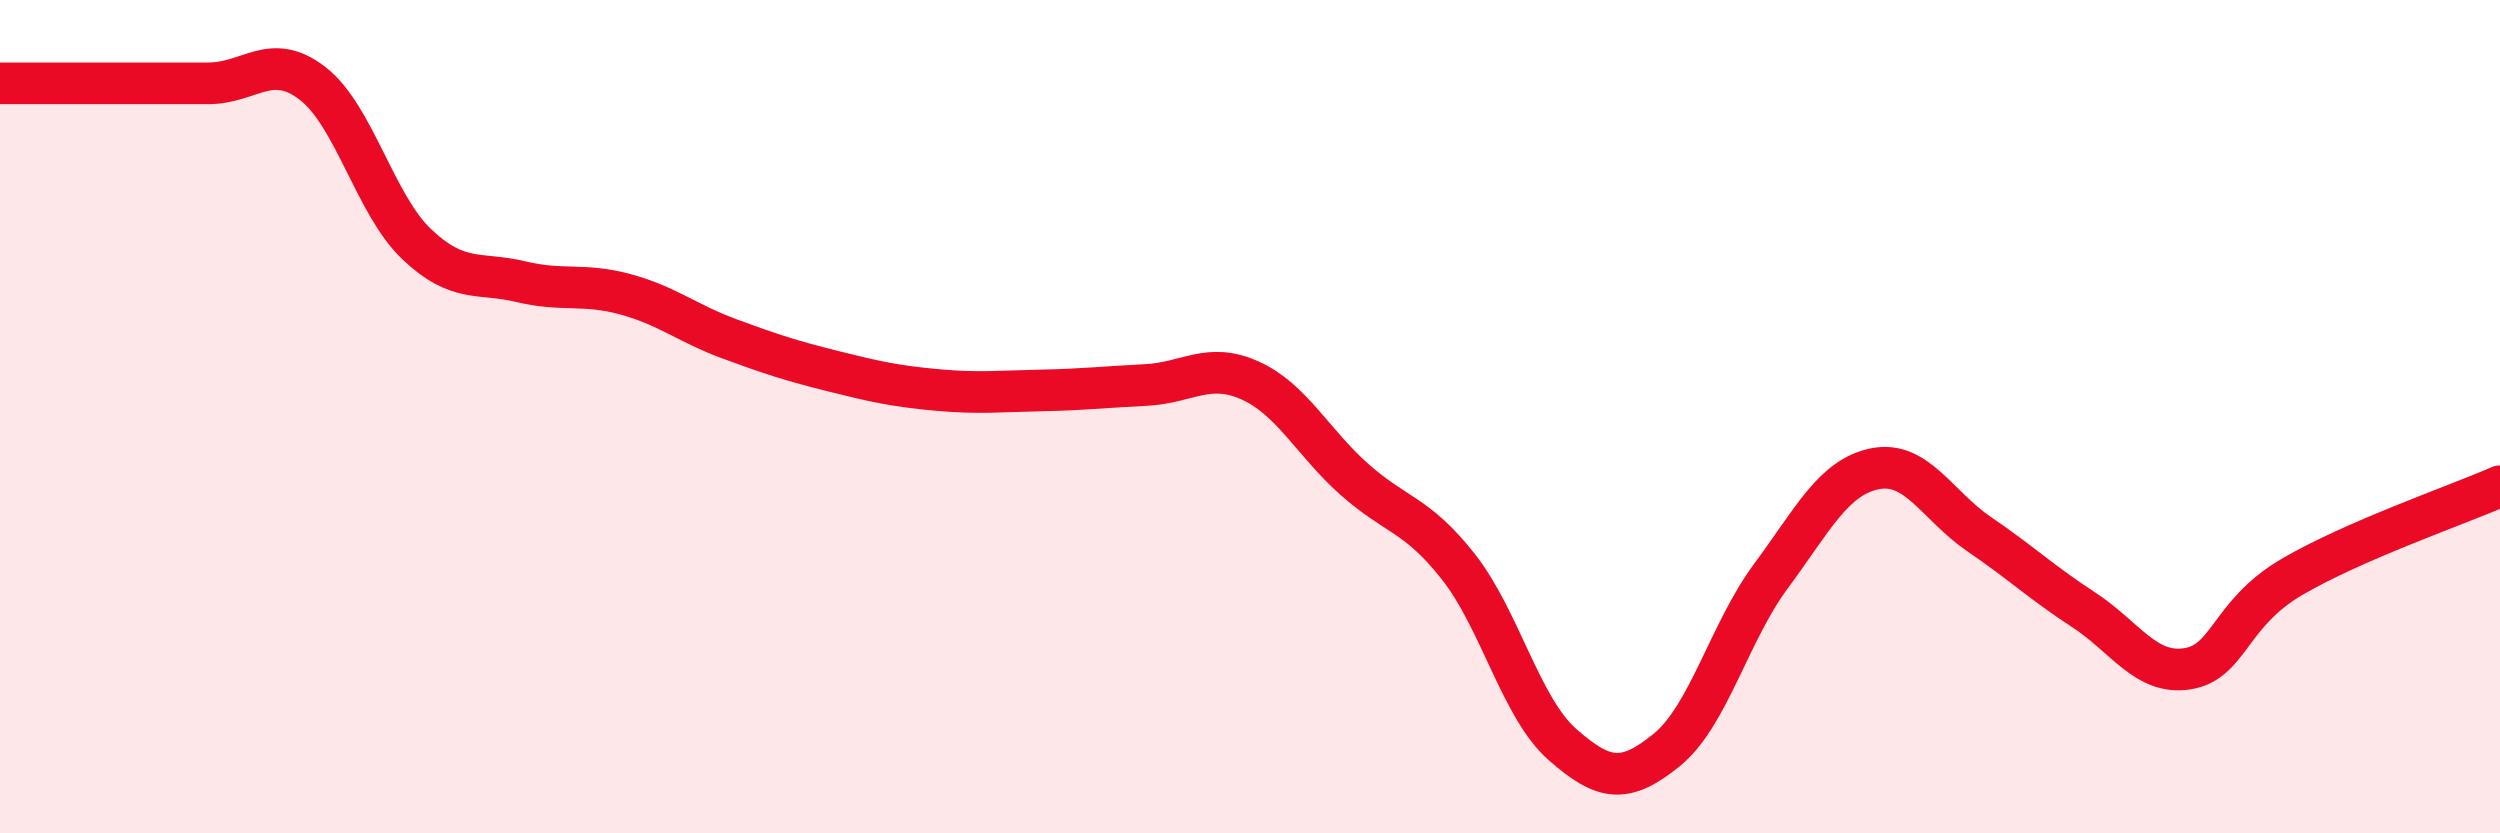
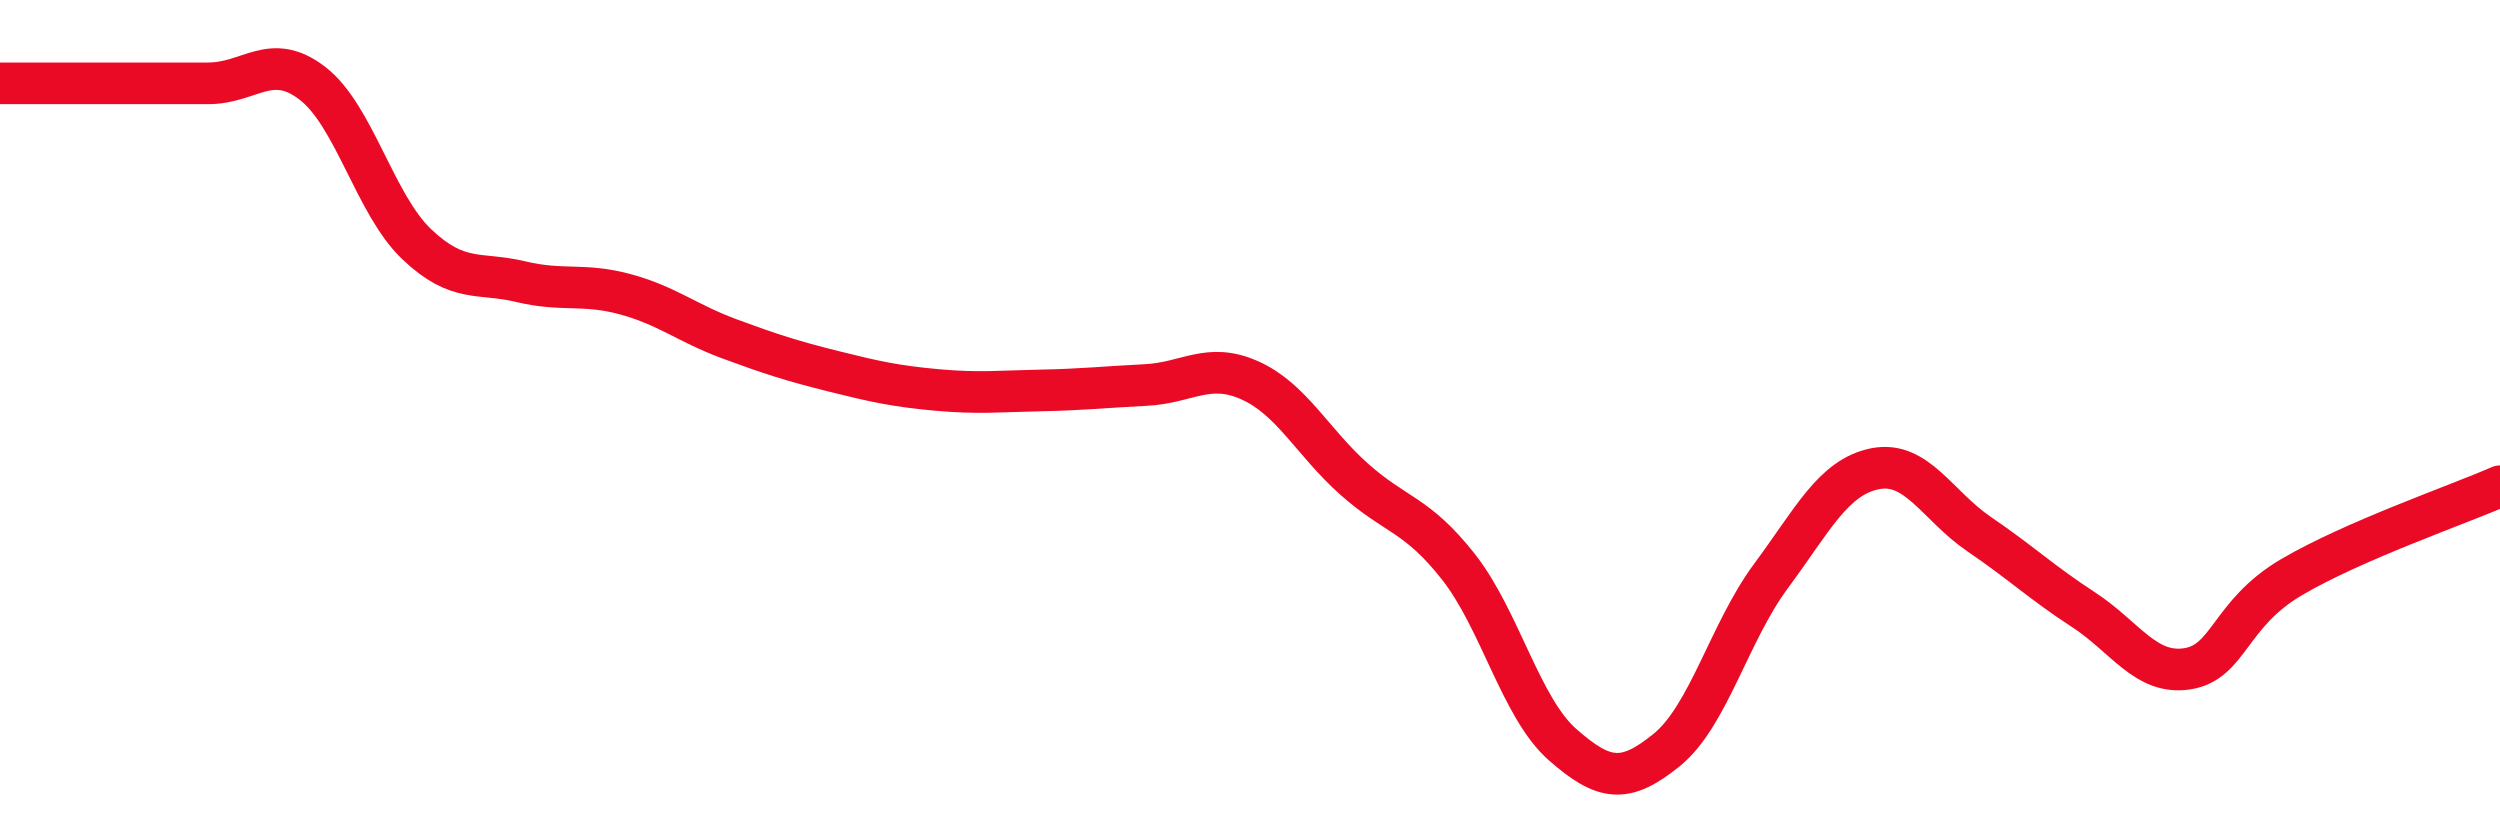
<svg xmlns="http://www.w3.org/2000/svg" width="60" height="20" viewBox="0 0 60 20">
-   <path d="M 0,2 C 0.5,2 1.5,2 2.5,2 C 3.5,2 4,2 5,2 C 6,2 6.5,1.23 7.5,2 C 8.5,2.77 9,4.91 10,5.86 C 11,6.81 11.5,6.52 12.5,6.76 C 13.5,7 14,6.79 15,7.06 C 16,7.33 16.5,7.76 17.5,8.13 C 18.5,8.5 19,8.66 20,8.91 C 21,9.16 21.5,9.27 22.5,9.36 C 23.5,9.45 24,9.39 25,9.37 C 26,9.35 26.5,9.29 27.5,9.24 C 28.5,9.19 29,8.68 30,9.13 C 31,9.58 31.5,10.61 32.5,11.5 C 33.5,12.39 34,12.33 35,13.6 C 36,14.87 36.5,16.99 37.5,17.87 C 38.5,18.75 39,18.81 40,18 C 41,17.19 41.5,15.18 42.5,13.83 C 43.5,12.48 44,11.45 45,11.25 C 46,11.05 46.5,12.14 47.5,12.82 C 48.5,13.5 49,13.98 50,14.63 C 51,15.28 51.5,16.21 52.5,16.05 C 53.5,15.89 53.5,14.73 55,13.85 C 56.5,12.97 59,12.11 60,11.67L60 20L0 20Z" fill="#EB0A25" opacity="0.1" stroke-linecap="round" stroke-linejoin="round" />
  <path d="M 0,2 C 0.5,2 1.5,2 2.5,2 C 3.5,2 4,2 5,2 C 6,2 6.5,1.23 7.5,2 C 8.5,2.77 9,4.91 10,5.86 C 11,6.81 11.5,6.52 12.5,6.76 C 13.5,7 14,6.79 15,7.06 C 16,7.33 16.5,7.76 17.5,8.13 C 18.5,8.5 19,8.66 20,8.91 C 21,9.16 21.5,9.27 22.5,9.36 C 23.5,9.45 24,9.39 25,9.37 C 26,9.35 26.5,9.29 27.5,9.24 C 28.5,9.19 29,8.68 30,9.13 C 31,9.58 31.5,10.61 32.5,11.5 C 33.5,12.39 34,12.33 35,13.6 C 36,14.87 36.5,16.99 37.5,17.87 C 38.5,18.75 39,18.81 40,18 C 41,17.19 41.5,15.18 42.5,13.83 C 43.5,12.48 44,11.45 45,11.25 C 46,11.05 46.5,12.14 47.5,12.82 C 48.5,13.5 49,13.98 50,14.63 C 51,15.28 51.5,16.21 52.5,16.05 C 53.5,15.89 53.5,14.73 55,13.85 C 56.5,12.97 59,12.11 60,11.67" stroke="#EB0A25" stroke-width="1" fill="none" stroke-linecap="round" stroke-linejoin="round" />
</svg>